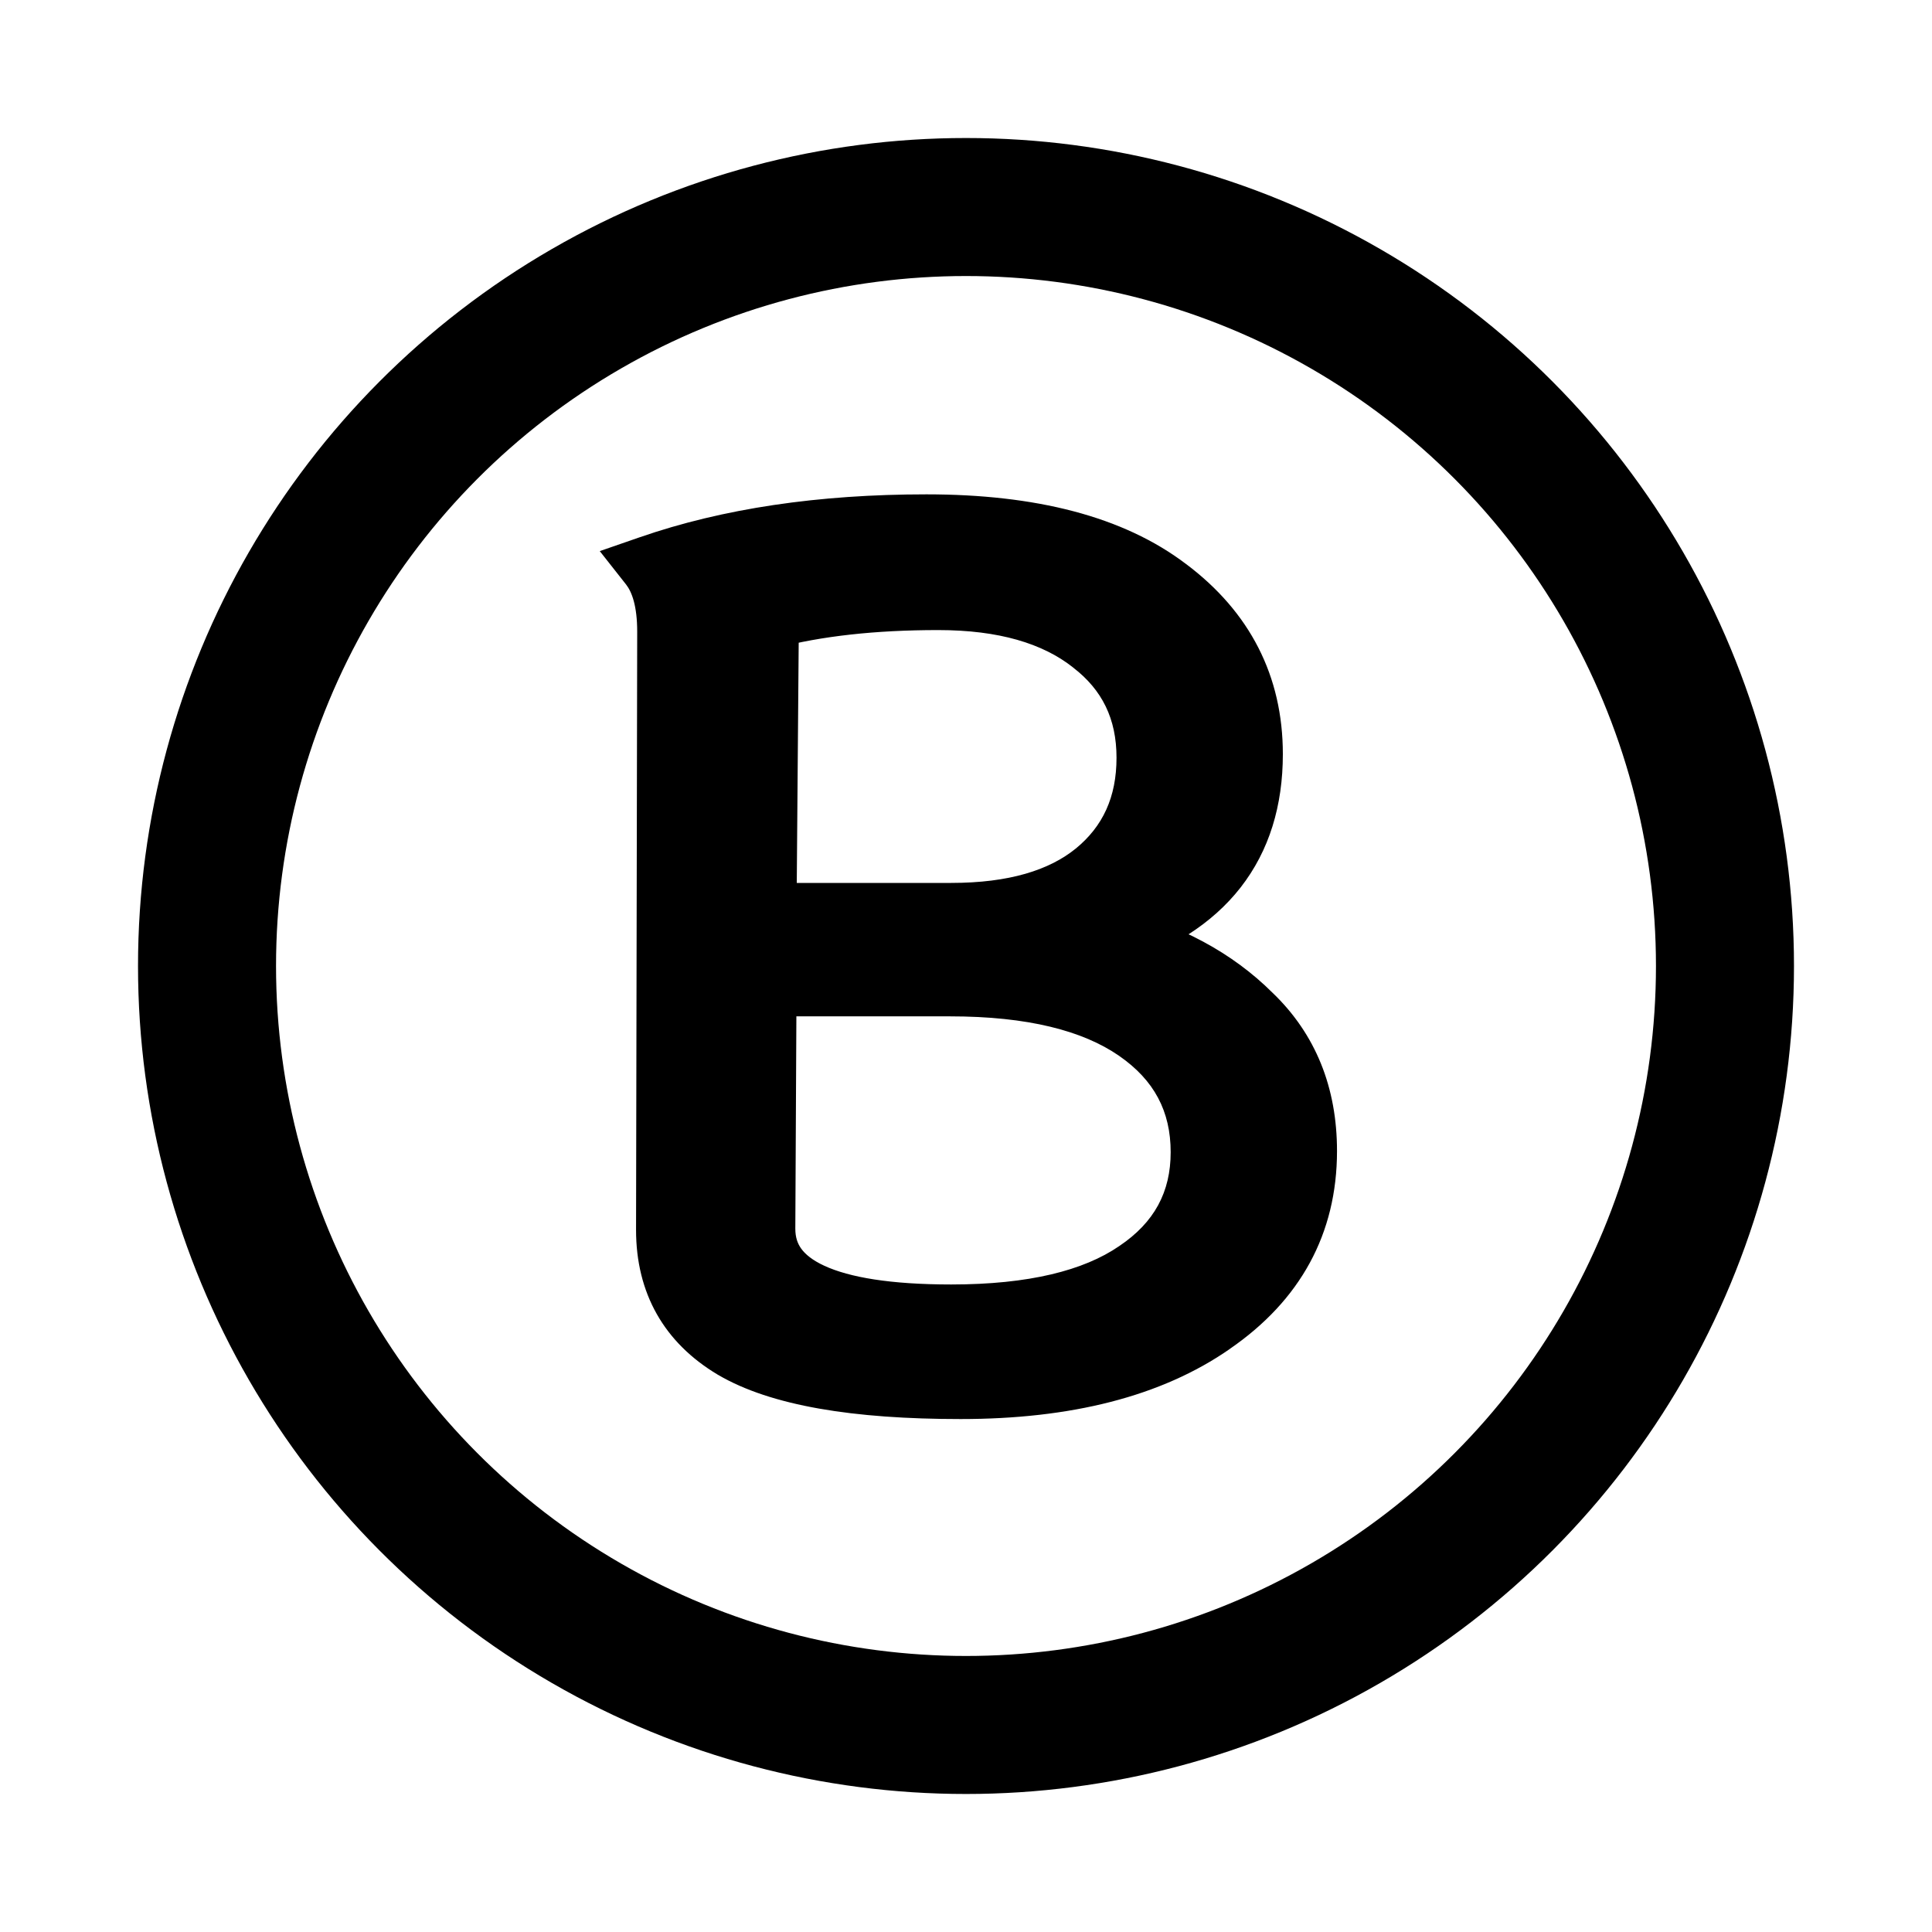
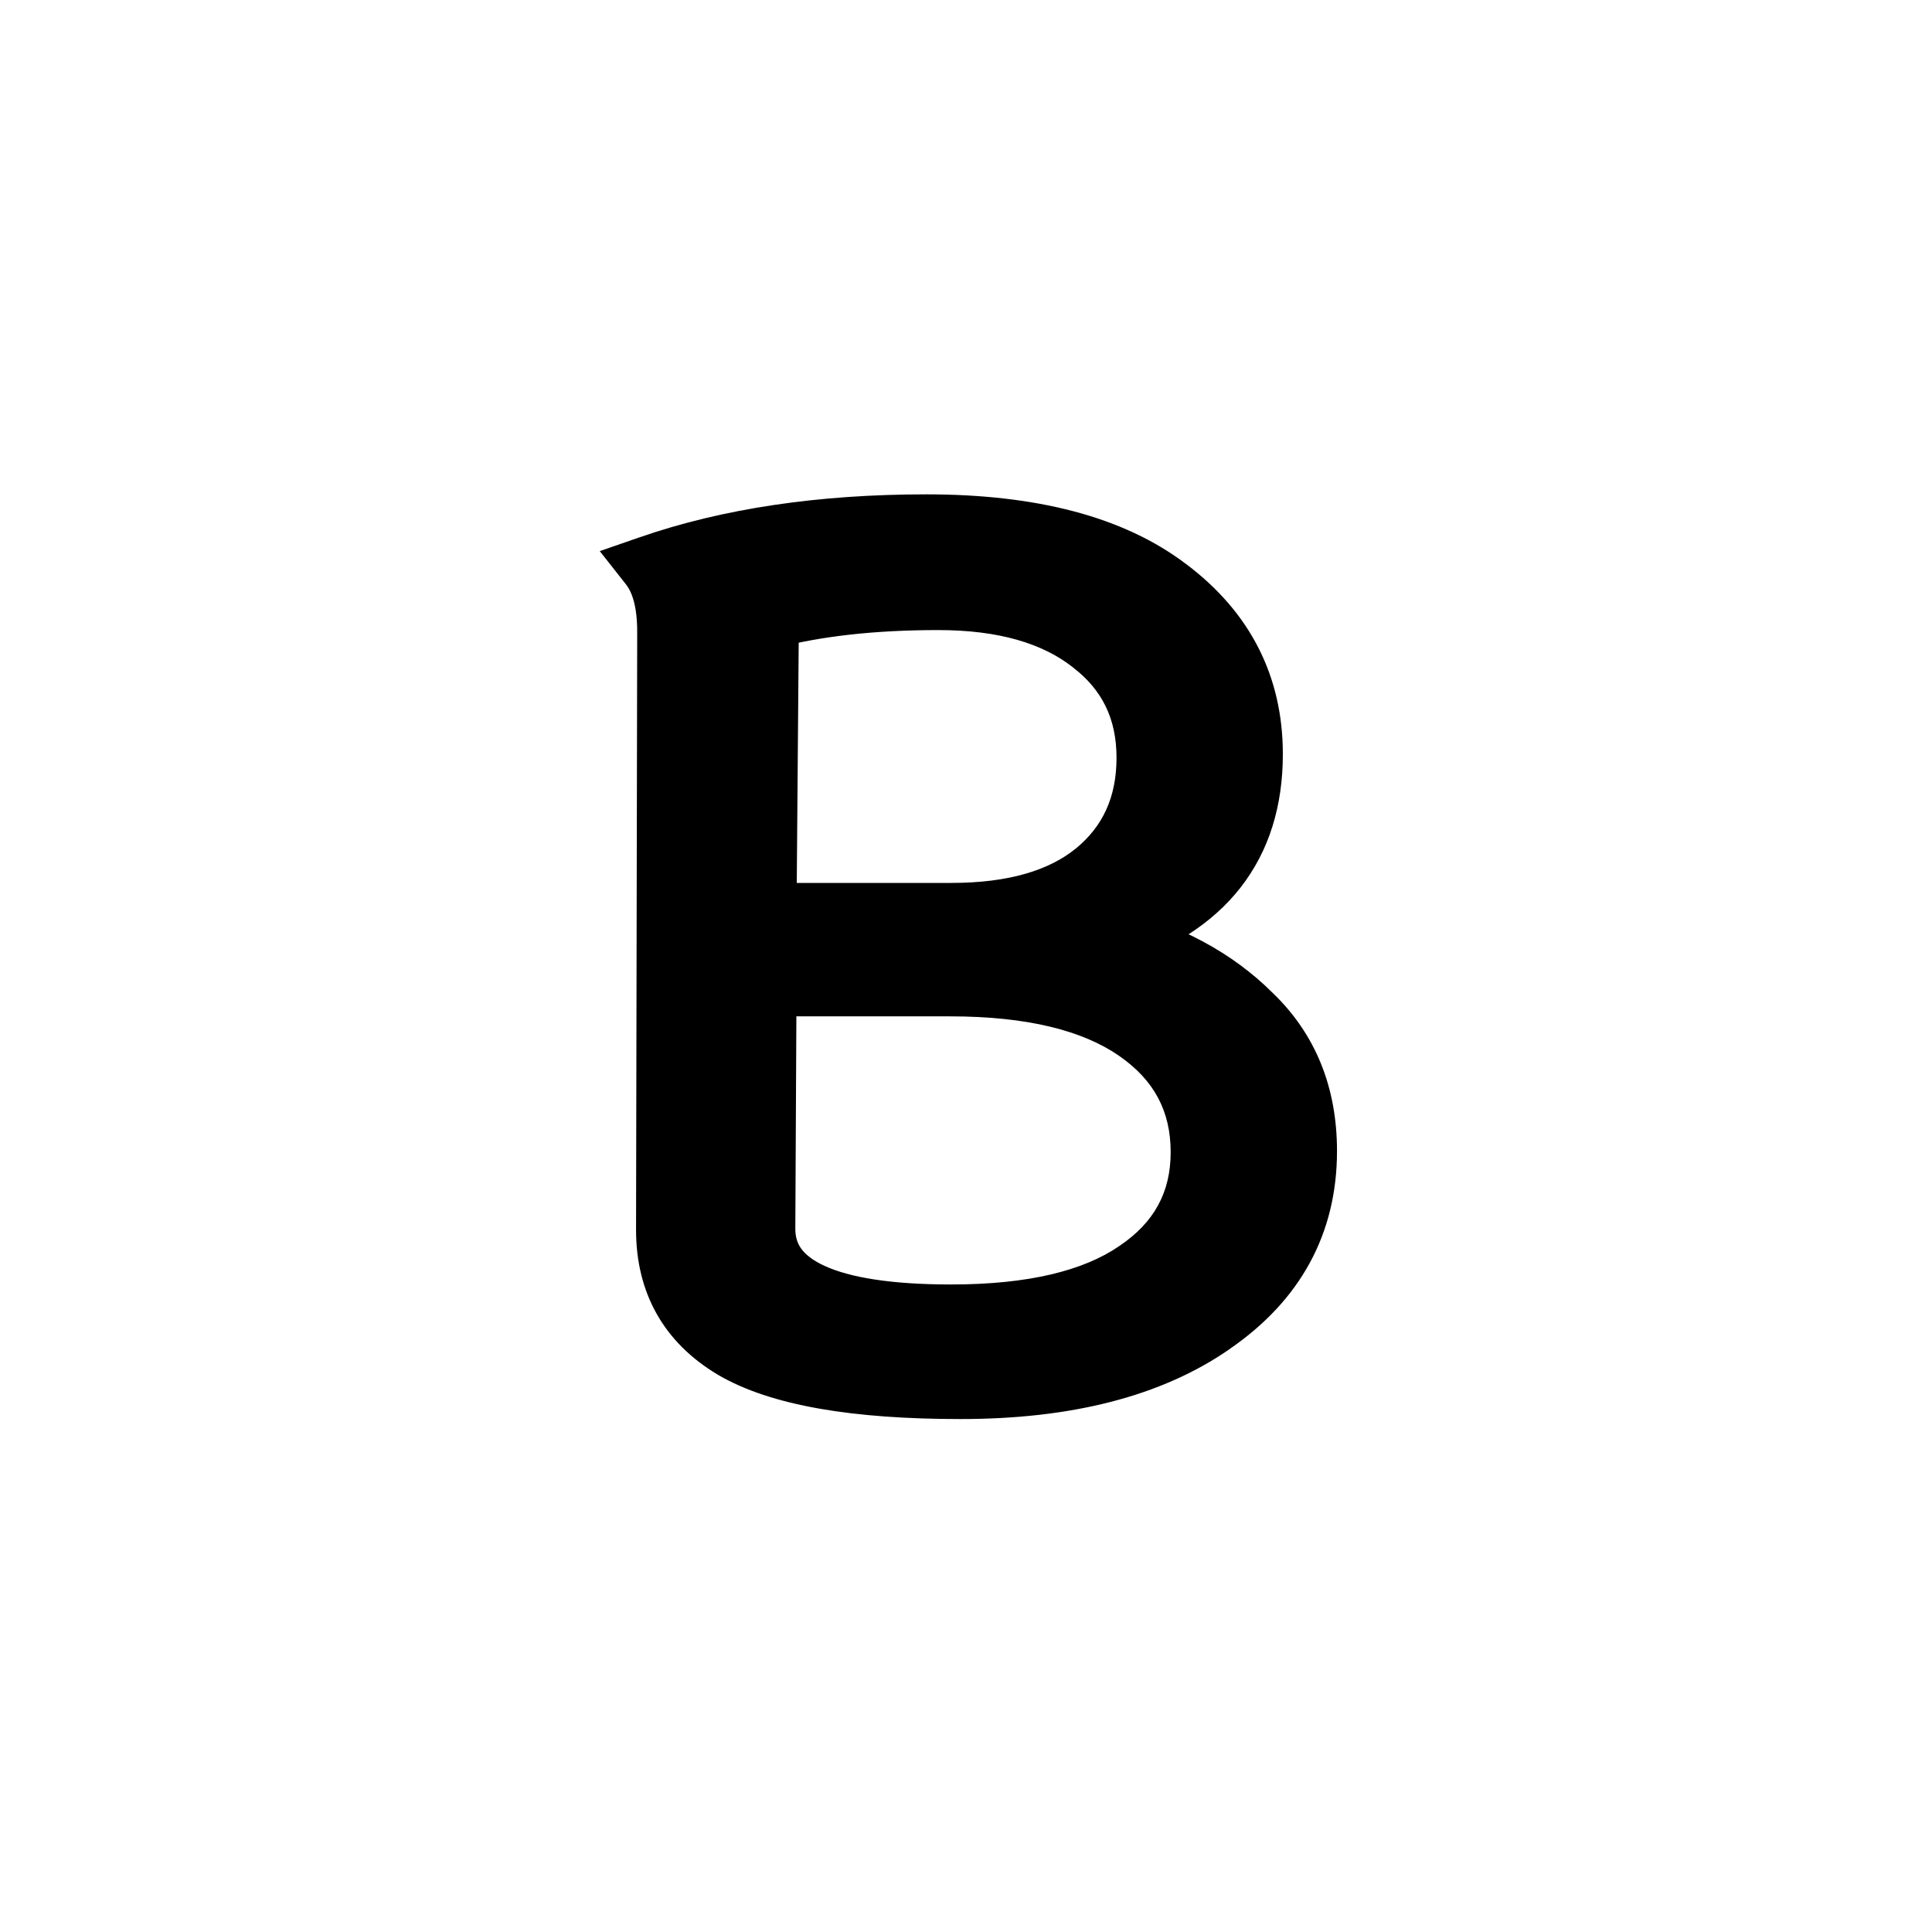
<svg xmlns="http://www.w3.org/2000/svg" width="32" height="32" viewBox="0 0 32 32" fill="none">
-   <circle cx="16" cy="16" r="12.571" stroke="#97DDFB" style="stroke:#97DDFB;stroke:color(display-p3 0.592 0.867 0.984);stroke-opacity:1;" stroke-width="2.286" />
  <path d="M20.748 12.491C20.748 14.012 19.955 15.027 18.369 15.534C19.344 15.781 20.131 16.203 20.729 16.802C21.34 17.387 21.645 18.141 21.645 19.064C21.645 20.26 21.125 21.216 20.085 21.931C19.058 22.646 17.666 23.004 15.911 23.004C14.155 23.004 12.901 22.783 12.147 22.341C11.405 21.899 11.035 21.242 11.035 20.371L11.054 10.463C11.054 9.981 10.957 9.617 10.762 9.37C12.075 8.915 13.603 8.688 15.345 8.688C17.088 8.688 18.421 9.039 19.344 9.741C20.28 10.443 20.748 11.36 20.748 12.491ZM15.755 15.124C16.782 15.124 17.575 14.897 18.134 14.441C18.707 13.973 18.993 13.343 18.993 12.55C18.993 11.756 18.687 11.126 18.076 10.658C17.465 10.177 16.62 9.936 15.54 9.936C14.461 9.936 13.525 10.04 12.732 10.248L12.693 15.124H15.677C15.703 15.124 15.729 15.124 15.755 15.124ZM15.755 21.775C17.094 21.775 18.115 21.535 18.817 21.054C19.532 20.573 19.89 19.916 19.89 19.084C19.89 18.238 19.532 17.569 18.817 17.075C18.102 16.581 17.075 16.334 15.735 16.334H12.693L12.673 20.351C12.673 21.301 13.7 21.775 15.755 21.775Z" fill="#97DDFB" style="fill:#97DDFB;fill:color(display-p3 0.592 0.867 0.984);fill-opacity:1;" />
  <path d="M18.369 15.534L18.216 15.057L16.552 15.589L18.246 16.018L18.369 15.534ZM20.729 16.802L20.375 17.155L20.383 17.163L20.729 16.802ZM20.085 21.931L19.802 21.519L19.799 21.521L20.085 21.931ZM12.147 22.341L11.89 22.77L11.894 22.772L12.147 22.341ZM11.035 20.371L10.535 20.37V20.371H11.035ZM11.054 10.463L11.554 10.463V10.463H11.054ZM10.762 9.37L10.598 8.898L9.934 9.128L10.369 9.68L10.762 9.37ZM19.344 9.741L19.041 10.139L19.044 10.141L19.344 9.741ZM18.134 14.441L18.45 14.829L18.451 14.829L18.134 14.441ZM18.076 10.658L17.767 11.05L17.772 11.055L18.076 10.658ZM12.732 10.248L12.605 9.764L12.235 9.861L12.232 10.244L12.732 10.248ZM12.693 15.124L12.193 15.12L12.189 15.624H12.693V15.124ZM18.817 21.054L18.538 20.639L18.535 20.641L18.817 21.054ZM18.817 17.075L19.101 16.663L19.101 16.663L18.817 17.075ZM12.693 16.334V15.834H12.195L12.193 16.331L12.693 16.334ZM12.673 20.351L12.173 20.349V20.351H12.673ZM20.748 12.491H20.248C20.248 13.161 20.075 13.681 19.759 14.085C19.441 14.492 18.942 14.826 18.216 15.057L18.369 15.534L18.521 16.01C19.382 15.735 20.073 15.307 20.547 14.701C21.024 14.09 21.248 13.342 21.248 12.491H20.748ZM18.369 15.534L18.246 16.018C19.15 16.248 19.852 16.632 20.375 17.155L20.729 16.802L21.082 16.448C20.409 15.775 19.537 15.314 18.491 15.049L18.369 15.534ZM20.729 16.802L20.383 17.163C20.886 17.644 21.145 18.264 21.145 19.064H21.645H22.145C22.145 18.018 21.794 17.129 21.074 16.44L20.729 16.802ZM21.645 19.064H21.145C21.145 20.085 20.715 20.891 19.802 21.519L20.085 21.931L20.368 22.343C21.535 21.541 22.145 20.436 22.145 19.064H21.645ZM20.085 21.931L19.799 21.521C18.884 22.159 17.604 22.504 15.911 22.504V23.004V23.504C17.729 23.504 19.232 23.134 20.371 22.342L20.085 21.931ZM15.911 23.004V22.504C14.171 22.504 13.032 22.28 12.399 21.91L12.147 22.341L11.894 22.772C12.77 23.286 14.14 23.504 15.911 23.504V23.004ZM12.147 22.341L12.403 21.912C11.815 21.561 11.535 21.068 11.535 20.371H11.035H10.535C10.535 21.416 10.996 22.237 11.89 22.77L12.147 22.341ZM11.035 20.371L11.535 20.372L11.554 10.463L11.054 10.463L10.554 10.461L10.535 20.37L11.035 20.371ZM11.054 10.463H11.554C11.554 9.925 11.447 9.432 11.154 9.06L10.762 9.37L10.369 9.68C10.466 9.803 10.554 10.037 10.554 10.463H11.054ZM10.762 9.37L10.925 9.843C12.175 9.41 13.645 9.188 15.345 9.188V8.688V8.188C13.561 8.188 11.975 8.421 10.598 8.898L10.762 9.37ZM15.345 8.688V9.188C17.031 9.188 18.239 9.529 19.041 10.139L19.344 9.741L19.646 9.343C18.602 8.549 17.145 8.188 15.345 8.188V8.688ZM19.344 9.741L19.044 10.141C19.859 10.752 20.248 11.523 20.248 12.491H20.748H21.248C21.248 11.196 20.701 10.134 19.644 9.341L19.344 9.741ZM15.755 15.124V15.624C16.849 15.624 17.771 15.382 18.45 14.829L18.134 14.441L17.819 14.054C17.38 14.411 16.715 14.624 15.755 14.624V15.124ZM18.134 14.441L18.451 14.829C19.149 14.258 19.493 13.48 19.493 12.55H18.993H18.493C18.493 13.205 18.265 13.689 17.818 14.055L18.134 14.441ZM18.993 12.55H19.493C19.493 11.606 19.119 10.827 18.38 10.261L18.076 10.658L17.772 11.055C18.255 11.425 18.493 11.906 18.493 12.55H18.993ZM18.076 10.658L18.385 10.265C17.657 9.692 16.689 9.436 15.54 9.436V9.936V10.436C16.55 10.436 17.272 10.661 17.767 11.05L18.076 10.658ZM15.54 9.936V9.436C14.431 9.436 13.45 9.543 12.605 9.764L12.732 10.248L12.859 10.732C13.6 10.537 14.491 10.436 15.54 10.436V9.936ZM12.732 10.248L12.232 10.244L12.193 15.12L12.693 15.124L13.193 15.128L13.232 10.252L12.732 10.248ZM12.693 15.124V15.624H15.677V15.124V14.624H12.693V15.124ZM15.677 15.124V15.624C15.677 15.624 15.677 15.624 15.677 15.624C15.677 15.624 15.677 15.624 15.677 15.624C15.677 15.624 15.677 15.624 15.677 15.624C15.677 15.624 15.678 15.624 15.678 15.624C15.678 15.624 15.678 15.624 15.678 15.624C15.678 15.624 15.678 15.624 15.678 15.624C15.678 15.624 15.678 15.624 15.678 15.624C15.678 15.624 15.678 15.624 15.678 15.624C15.678 15.624 15.678 15.624 15.678 15.624C15.678 15.624 15.678 15.624 15.678 15.624C15.678 15.624 15.678 15.624 15.679 15.624C15.679 15.624 15.679 15.624 15.679 15.624C15.679 15.624 15.679 15.624 15.679 15.624C15.679 15.624 15.679 15.624 15.679 15.624C15.679 15.624 15.679 15.624 15.679 15.624C15.679 15.624 15.679 15.624 15.679 15.624C15.679 15.624 15.68 15.624 15.68 15.624C15.68 15.624 15.68 15.624 15.68 15.624C15.68 15.624 15.68 15.624 15.68 15.624C15.68 15.624 15.68 15.624 15.68 15.624C15.68 15.624 15.68 15.624 15.68 15.624C15.68 15.624 15.68 15.624 15.68 15.624C15.68 15.624 15.68 15.624 15.68 15.624C15.681 15.624 15.681 15.624 15.681 15.624C15.681 15.624 15.681 15.624 15.681 15.624C15.681 15.624 15.681 15.624 15.681 15.624C15.681 15.624 15.681 15.624 15.681 15.624C15.681 15.624 15.681 15.624 15.681 15.624C15.681 15.624 15.681 15.624 15.681 15.624C15.681 15.624 15.681 15.624 15.681 15.624C15.681 15.624 15.682 15.624 15.682 15.624C15.682 15.624 15.682 15.624 15.682 15.624C15.682 15.624 15.682 15.624 15.682 15.624C15.682 15.624 15.682 15.624 15.682 15.624C15.682 15.624 15.682 15.624 15.682 15.624C15.682 15.624 15.682 15.624 15.682 15.624C15.682 15.624 15.682 15.624 15.683 15.624C15.683 15.624 15.683 15.624 15.683 15.624C15.683 15.624 15.683 15.624 15.683 15.624C15.683 15.624 15.683 15.624 15.683 15.624C15.683 15.624 15.683 15.624 15.683 15.624C15.683 15.624 15.683 15.624 15.683 15.624C15.683 15.624 15.683 15.624 15.684 15.624C15.684 15.624 15.684 15.624 15.684 15.624C15.684 15.624 15.684 15.624 15.684 15.624C15.684 15.624 15.684 15.624 15.684 15.624C15.684 15.624 15.684 15.624 15.684 15.624C15.684 15.624 15.684 15.624 15.684 15.624C15.684 15.624 15.684 15.624 15.684 15.624C15.684 15.624 15.684 15.624 15.684 15.624C15.685 15.624 15.685 15.624 15.685 15.624C15.685 15.624 15.685 15.624 15.685 15.624C15.685 15.624 15.685 15.624 15.685 15.624C15.685 15.624 15.685 15.624 15.685 15.624C15.685 15.624 15.685 15.624 15.685 15.624C15.685 15.624 15.685 15.624 15.685 15.624C15.685 15.624 15.686 15.624 15.686 15.624C15.686 15.624 15.686 15.624 15.686 15.624C15.686 15.624 15.686 15.624 15.686 15.624C15.686 15.624 15.686 15.624 15.686 15.624C15.686 15.624 15.686 15.624 15.686 15.624C15.686 15.624 15.686 15.624 15.686 15.624C15.686 15.624 15.687 15.624 15.687 15.624C15.687 15.624 15.687 15.624 15.687 15.624C15.687 15.624 15.687 15.624 15.687 15.624C15.687 15.624 15.687 15.624 15.687 15.624C15.687 15.624 15.687 15.624 15.687 15.624C15.687 15.624 15.687 15.624 15.687 15.624C15.687 15.624 15.687 15.624 15.687 15.624C15.688 15.624 15.688 15.624 15.688 15.624C15.688 15.624 15.688 15.624 15.688 15.624C15.688 15.624 15.688 15.624 15.688 15.624C15.688 15.624 15.688 15.624 15.688 15.624C15.688 15.624 15.688 15.624 15.688 15.624C15.688 15.624 15.688 15.624 15.688 15.624C15.688 15.624 15.688 15.624 15.688 15.624C15.688 15.624 15.689 15.624 15.689 15.624C15.689 15.624 15.689 15.624 15.689 15.624C15.689 15.624 15.689 15.624 15.689 15.624C15.689 15.624 15.689 15.624 15.689 15.624C15.689 15.624 15.689 15.624 15.689 15.624C15.689 15.624 15.689 15.624 15.689 15.624C15.69 15.624 15.69 15.624 15.69 15.624C15.69 15.624 15.69 15.624 15.69 15.624C15.69 15.624 15.69 15.624 15.69 15.624C15.69 15.624 15.69 15.624 15.69 15.624C15.69 15.624 15.69 15.624 15.69 15.624C15.69 15.624 15.69 15.624 15.69 15.624C15.69 15.624 15.69 15.624 15.691 15.624C15.691 15.624 15.691 15.624 15.691 15.624C15.691 15.624 15.691 15.624 15.691 15.624C15.691 15.624 15.691 15.624 15.691 15.624C15.691 15.624 15.691 15.624 15.691 15.624C15.691 15.624 15.691 15.624 15.691 15.624C15.691 15.624 15.691 15.624 15.691 15.624C15.691 15.624 15.691 15.624 15.691 15.624C15.692 15.624 15.692 15.624 15.692 15.624C15.692 15.624 15.692 15.624 15.692 15.624C15.692 15.624 15.692 15.624 15.692 15.624C15.692 15.624 15.692 15.624 15.692 15.624C15.692 15.624 15.692 15.624 15.692 15.624C15.692 15.624 15.692 15.624 15.693 15.624C15.693 15.624 15.693 15.624 15.693 15.624C15.693 15.624 15.693 15.624 15.693 15.624C15.693 15.624 15.693 15.624 15.693 15.624C15.693 15.624 15.693 15.624 15.693 15.624C15.693 15.624 15.693 15.624 15.693 15.624C15.693 15.624 15.693 15.624 15.693 15.624C15.693 15.624 15.694 15.624 15.694 15.624C15.694 15.624 15.694 15.624 15.694 15.624C15.694 15.624 15.694 15.624 15.694 15.624C15.694 15.624 15.694 15.624 15.694 15.624C15.694 15.624 15.694 15.624 15.694 15.624C15.694 15.624 15.694 15.624 15.694 15.624C15.694 15.624 15.694 15.624 15.694 15.624C15.694 15.624 15.694 15.624 15.695 15.624C15.695 15.624 15.695 15.624 15.695 15.624C15.695 15.624 15.695 15.624 15.695 15.624C15.695 15.624 15.695 15.624 15.695 15.624C15.695 15.624 15.695 15.624 15.695 15.624C15.695 15.624 15.695 15.624 15.695 15.624C15.695 15.624 15.695 15.624 15.695 15.624C15.696 15.624 15.696 15.624 15.696 15.624C15.696 15.624 15.696 15.624 15.696 15.624C15.696 15.624 15.696 15.624 15.696 15.624C15.696 15.624 15.696 15.624 15.696 15.624C15.696 15.624 15.696 15.624 15.696 15.624C15.696 15.624 15.696 15.624 15.696 15.624C15.697 15.624 15.697 15.624 15.697 15.624C15.697 15.624 15.697 15.624 15.697 15.624C15.697 15.624 15.697 15.624 15.697 15.624C15.697 15.624 15.697 15.624 15.697 15.624C15.697 15.624 15.697 15.624 15.697 15.624C15.697 15.624 15.697 15.624 15.697 15.624C15.697 15.624 15.697 15.624 15.697 15.624C15.697 15.624 15.698 15.624 15.698 15.624C15.698 15.624 15.698 15.624 15.698 15.624C15.698 15.624 15.698 15.624 15.698 15.624C15.698 15.624 15.698 15.624 15.698 15.624C15.698 15.624 15.698 15.624 15.698 15.624C15.698 15.624 15.698 15.624 15.698 15.624C15.698 15.624 15.698 15.624 15.699 15.624C15.699 15.624 15.699 15.624 15.699 15.624C15.699 15.624 15.699 15.624 15.699 15.624C15.699 15.624 15.699 15.624 15.699 15.624C15.699 15.624 15.699 15.624 15.699 15.624C15.699 15.624 15.699 15.624 15.699 15.624C15.699 15.624 15.699 15.624 15.7 15.624C15.7 15.624 15.7 15.624 15.7 15.624C15.7 15.624 15.7 15.624 15.7 15.624C15.7 15.624 15.7 15.624 15.7 15.624C15.7 15.624 15.7 15.624 15.7 15.624C15.7 15.624 15.7 15.624 15.7 15.624C15.7 15.624 15.7 15.624 15.7 15.624C15.7 15.624 15.7 15.624 15.7 15.624C15.701 15.624 15.701 15.624 15.701 15.624C15.701 15.624 15.701 15.624 15.701 15.624C15.701 15.624 15.701 15.624 15.701 15.624C15.701 15.624 15.701 15.624 15.701 15.624C15.701 15.624 15.701 15.624 15.701 15.624C15.701 15.624 15.701 15.624 15.701 15.624C15.701 15.624 15.702 15.624 15.702 15.624C15.702 15.624 15.702 15.624 15.702 15.624C15.702 15.624 15.702 15.624 15.702 15.624C15.702 15.624 15.702 15.624 15.702 15.624C15.702 15.624 15.702 15.624 15.702 15.624C15.702 15.624 15.702 15.624 15.702 15.624C15.702 15.624 15.703 15.624 15.703 15.624C15.703 15.624 15.703 15.624 15.703 15.624C15.703 15.624 15.703 15.624 15.703 15.624C15.703 15.624 15.703 15.624 15.703 15.624C15.703 15.624 15.703 15.624 15.703 15.624C15.703 15.624 15.703 15.624 15.703 15.624C15.703 15.624 15.703 15.624 15.703 15.624C15.704 15.624 15.704 15.624 15.704 15.624C15.704 15.624 15.704 15.624 15.704 15.624C15.704 15.624 15.704 15.624 15.704 15.624C15.704 15.624 15.704 15.624 15.704 15.624C15.704 15.624 15.704 15.624 15.704 15.624C15.704 15.624 15.704 15.624 15.704 15.624C15.704 15.624 15.704 15.624 15.704 15.624C15.704 15.624 15.705 15.624 15.705 15.624C15.705 15.624 15.705 15.624 15.705 15.624C15.705 15.624 15.705 15.624 15.705 15.624C15.705 15.624 15.705 15.624 15.705 15.624C15.705 15.624 15.705 15.624 15.705 15.624C15.705 15.624 15.705 15.624 15.705 15.624C15.706 15.624 15.706 15.624 15.706 15.624C15.706 15.624 15.706 15.624 15.706 15.624C15.706 15.624 15.706 15.624 15.706 15.624C15.706 15.624 15.706 15.624 15.706 15.624C15.706 15.624 15.706 15.624 15.706 15.624C15.706 15.624 15.706 15.624 15.706 15.624C15.706 15.624 15.706 15.624 15.707 15.624C15.707 15.624 15.707 15.624 15.707 15.624C15.707 15.624 15.707 15.624 15.707 15.624C15.707 15.624 15.707 15.624 15.707 15.624C15.707 15.624 15.707 15.624 15.707 15.624C15.707 15.624 15.707 15.624 15.707 15.624C15.707 15.624 15.707 15.624 15.707 15.624C15.707 15.624 15.707 15.624 15.707 15.624C15.708 15.624 15.708 15.624 15.708 15.624C15.708 15.624 15.708 15.624 15.708 15.624C15.708 15.624 15.708 15.624 15.708 15.624C15.708 15.624 15.708 15.624 15.708 15.624C15.708 15.624 15.708 15.624 15.708 15.624C15.708 15.624 15.708 15.624 15.709 15.624C15.709 15.624 15.709 15.624 15.709 15.624C15.709 15.624 15.709 15.624 15.709 15.624C15.709 15.624 15.709 15.624 15.709 15.624C15.709 15.624 15.709 15.624 15.709 15.624C15.709 15.624 15.709 15.624 15.709 15.624C15.709 15.624 15.709 15.624 15.709 15.624C15.709 15.624 15.71 15.624 15.71 15.624C15.71 15.624 15.71 15.624 15.71 15.624C15.71 15.624 15.71 15.624 15.71 15.624C15.71 15.624 15.71 15.624 15.71 15.624C15.71 15.624 15.71 15.624 15.71 15.624C15.71 15.624 15.71 15.624 15.71 15.624C15.71 15.624 15.71 15.624 15.71 15.624C15.71 15.624 15.71 15.624 15.711 15.624C15.711 15.624 15.711 15.624 15.711 15.624C15.711 15.624 15.711 15.624 15.711 15.624C15.711 15.624 15.711 15.624 15.711 15.624C15.711 15.624 15.711 15.624 15.711 15.624C15.711 15.624 15.711 15.624 15.711 15.624C15.711 15.624 15.711 15.624 15.711 15.624C15.712 15.624 15.712 15.624 15.712 15.624C15.712 15.624 15.712 15.624 15.712 15.624C15.712 15.624 15.712 15.624 15.712 15.624C15.712 15.624 15.712 15.624 15.712 15.624C15.712 15.624 15.712 15.624 15.712 15.624C15.712 15.624 15.712 15.624 15.712 15.624C15.713 15.624 15.713 15.624 15.713 15.624C15.713 15.624 15.713 15.624 15.713 15.624C15.713 15.624 15.713 15.624 15.713 15.624C15.713 15.624 15.713 15.624 15.713 15.624C15.713 15.624 15.713 15.624 15.713 15.624C15.713 15.624 15.713 15.624 15.713 15.624C15.713 15.624 15.713 15.624 15.713 15.624C15.713 15.624 15.714 15.624 15.714 15.624C15.714 15.624 15.714 15.624 15.714 15.624C15.714 15.624 15.714 15.624 15.714 15.624C15.714 15.624 15.714 15.624 15.714 15.624C15.714 15.624 15.714 15.624 15.714 15.624C15.714 15.624 15.714 15.624 15.714 15.624C15.714 15.624 15.714 15.624 15.715 15.624C15.715 15.624 15.715 15.624 15.715 15.624C15.715 15.624 15.715 15.624 15.715 15.624C15.715 15.624 15.715 15.624 15.715 15.624C15.715 15.624 15.715 15.624 15.715 15.624C15.715 15.624 15.715 15.624 15.715 15.624C15.715 15.624 15.715 15.624 15.716 15.624C15.716 15.624 15.716 15.624 15.716 15.624C15.716 15.624 15.716 15.624 15.716 15.624C15.716 15.624 15.716 15.624 15.716 15.624C15.716 15.624 15.716 15.624 15.716 15.624C15.716 15.624 15.716 15.624 15.716 15.624C15.716 15.624 15.716 15.624 15.716 15.624C15.716 15.624 15.716 15.624 15.716 15.624C15.717 15.624 15.717 15.624 15.717 15.624C15.717 15.624 15.717 15.624 15.717 15.624C15.717 15.624 15.717 15.624 15.717 15.624C15.717 15.624 15.717 15.624 15.717 15.624C15.717 15.624 15.717 15.624 15.717 15.624C15.717 15.624 15.717 15.624 15.717 15.624C15.717 15.624 15.718 15.624 15.718 15.624C15.718 15.624 15.718 15.624 15.718 15.624C15.718 15.624 15.718 15.624 15.718 15.624C15.718 15.624 15.718 15.624 15.718 15.624C15.718 15.624 15.718 15.624 15.718 15.624C15.718 15.624 15.718 15.624 15.718 15.624C15.718 15.624 15.719 15.624 15.719 15.624C15.719 15.624 15.719 15.624 15.719 15.624C15.719 15.624 15.719 15.624 15.719 15.624C15.719 15.624 15.719 15.624 15.719 15.624C15.719 15.624 15.719 15.624 15.719 15.624C15.719 15.624 15.719 15.624 15.719 15.624C15.719 15.624 15.719 15.624 15.719 15.624C15.72 15.624 15.72 15.624 15.72 15.624C15.72 15.624 15.72 15.624 15.72 15.624C15.72 15.624 15.72 15.624 15.72 15.624C15.72 15.624 15.72 15.624 15.72 15.624C15.72 15.624 15.72 15.624 15.72 15.624C15.72 15.624 15.72 15.624 15.72 15.624C15.72 15.624 15.72 15.624 15.72 15.624C15.72 15.624 15.721 15.624 15.721 15.624C15.721 15.624 15.721 15.624 15.721 15.624C15.721 15.624 15.721 15.624 15.721 15.624C15.721 15.624 15.721 15.624 15.721 15.624C15.721 15.624 15.721 15.624 15.721 15.624C15.721 15.624 15.721 15.624 15.721 15.624C15.722 15.624 15.722 15.624 15.722 15.624C15.722 15.624 15.722 15.624 15.722 15.624C15.722 15.624 15.722 15.624 15.722 15.624C15.722 15.624 15.722 15.624 15.722 15.624C15.722 15.624 15.722 15.624 15.722 15.624C15.722 15.624 15.722 15.624 15.722 15.624C15.722 15.624 15.722 15.624 15.723 15.624C15.723 15.624 15.723 15.624 15.723 15.624C15.723 15.624 15.723 15.624 15.723 15.624C15.723 15.624 15.723 15.624 15.723 15.624C15.723 15.624 15.723 15.624 15.723 15.624C15.723 15.624 15.723 15.624 15.723 15.624C15.723 15.624 15.723 15.624 15.723 15.624C15.723 15.624 15.723 15.624 15.723 15.624C15.724 15.624 15.724 15.624 15.724 15.624C15.724 15.624 15.724 15.624 15.724 15.624C15.724 15.624 15.724 15.624 15.724 15.624C15.724 15.624 15.724 15.624 15.724 15.624C15.724 15.624 15.724 15.624 15.724 15.624C15.724 15.624 15.724 15.624 15.725 15.624C15.725 15.624 15.725 15.624 15.725 15.624C15.725 15.624 15.725 15.624 15.725 15.624C15.725 15.624 15.725 15.624 15.725 15.624C15.725 15.624 15.725 15.624 15.725 15.624C15.725 15.624 15.725 15.624 15.725 15.624C15.725 15.624 15.725 15.624 15.725 15.624C15.725 15.624 15.726 15.624 15.726 15.624C15.726 15.624 15.726 15.624 15.726 15.624C15.726 15.624 15.726 15.624 15.726 15.624C15.726 15.624 15.726 15.624 15.726 15.624C15.726 15.624 15.726 15.624 15.726 15.624C15.726 15.624 15.726 15.624 15.726 15.624C15.726 15.624 15.726 15.624 15.726 15.624C15.726 15.624 15.726 15.624 15.727 15.624C15.727 15.624 15.727 15.624 15.727 15.624C15.727 15.624 15.727 15.624 15.727 15.624C15.727 15.624 15.727 15.624 15.727 15.624C15.727 15.624 15.727 15.624 15.727 15.624C15.727 15.624 15.727 15.624 15.727 15.624C15.727 15.624 15.727 15.624 15.727 15.624C15.728 15.624 15.728 15.624 15.728 15.624C15.728 15.624 15.728 15.624 15.728 15.624C15.728 15.624 15.728 15.624 15.728 15.624C15.728 15.624 15.728 15.624 15.728 15.624C15.728 15.624 15.728 15.624 15.728 15.624C15.728 15.624 15.728 15.624 15.728 15.624C15.729 15.624 15.729 15.624 15.729 15.624C15.729 15.624 15.729 15.624 15.729 15.624C15.729 15.624 15.729 15.624 15.729 15.624C15.729 15.624 15.729 15.624 15.729 15.624C15.729 15.624 15.729 15.624 15.729 15.624C15.729 15.624 15.729 15.624 15.729 15.624C15.729 15.624 15.729 15.624 15.729 15.624C15.729 15.624 15.73 15.624 15.73 15.624C15.73 15.624 15.73 15.624 15.73 15.624C15.73 15.624 15.73 15.624 15.73 15.624C15.73 15.624 15.73 15.624 15.73 15.624C15.73 15.624 15.73 15.624 15.73 15.624C15.73 15.624 15.73 15.624 15.73 15.624C15.73 15.624 15.73 15.624 15.731 15.624C15.731 15.624 15.731 15.624 15.731 15.624C15.731 15.624 15.731 15.624 15.731 15.624C15.731 15.624 15.731 15.624 15.731 15.624C15.731 15.624 15.731 15.624 15.731 15.624C15.731 15.624 15.731 15.624 15.731 15.624C15.731 15.624 15.731 15.624 15.732 15.624C15.732 15.624 15.732 15.624 15.732 15.624C15.732 15.624 15.732 15.624 15.732 15.624C15.732 15.624 15.732 15.624 15.732 15.624C15.732 15.624 15.732 15.624 15.732 15.624C15.732 15.624 15.732 15.624 15.732 15.624C15.732 15.624 15.732 15.624 15.732 15.624C15.732 15.624 15.732 15.624 15.732 15.624C15.733 15.624 15.733 15.624 15.733 15.624C15.733 15.624 15.733 15.624 15.733 15.624C15.733 15.624 15.733 15.624 15.733 15.624C15.733 15.624 15.733 15.624 15.733 15.624C15.733 15.624 15.733 15.624 15.733 15.624C15.733 15.624 15.733 15.624 15.733 15.624C15.733 15.624 15.734 15.624 15.734 15.624C15.734 15.624 15.734 15.624 15.734 15.624C15.734 15.624 15.734 15.624 15.734 15.624C15.734 15.624 15.734 15.624 15.734 15.624C15.734 15.624 15.734 15.624 15.734 15.624C15.734 15.624 15.734 15.624 15.734 15.624C15.734 15.624 15.735 15.624 15.735 15.624C15.735 15.624 15.735 15.624 15.735 15.624C15.735 15.624 15.735 15.624 15.735 15.624C15.735 15.624 15.735 15.624 15.735 15.624C15.735 15.624 15.735 15.624 15.735 15.624C15.735 15.624 15.735 15.624 15.735 15.624C15.735 15.624 15.735 15.624 15.735 15.624C15.736 15.624 15.736 15.624 15.736 15.624C15.736 15.624 15.736 15.624 15.736 15.624C15.736 15.624 15.736 15.624 15.736 15.624C15.736 15.624 15.736 15.624 15.736 15.624C15.736 15.624 15.736 15.624 15.736 15.624C15.736 15.624 15.736 15.624 15.736 15.624C15.736 15.624 15.736 15.624 15.736 15.624C15.736 15.624 15.737 15.624 15.737 15.624C15.737 15.624 15.737 15.624 15.737 15.624C15.737 15.624 15.737 15.624 15.737 15.624C15.737 15.624 15.737 15.624 15.737 15.624C15.737 15.624 15.737 15.624 15.737 15.624C15.737 15.624 15.737 15.624 15.737 15.624C15.738 15.624 15.738 15.624 15.738 15.624C15.738 15.624 15.738 15.624 15.738 15.624C15.738 15.624 15.738 15.624 15.738 15.624C15.738 15.624 15.738 15.624 15.738 15.624C15.738 15.624 15.738 15.624 15.738 15.624C15.738 15.624 15.738 15.624 15.738 15.624C15.738 15.624 15.738 15.624 15.739 15.624C15.739 15.624 15.739 15.624 15.739 15.624C15.739 15.624 15.739 15.624 15.739 15.624C15.739 15.624 15.739 15.624 15.739 15.624C15.739 15.624 15.739 15.624 15.739 15.624C15.739 15.624 15.739 15.624 15.739 15.624C15.739 15.624 15.739 15.624 15.739 15.624C15.739 15.624 15.739 15.624 15.739 15.624C15.74 15.624 15.74 15.624 15.74 15.624C15.74 15.624 15.74 15.624 15.74 15.624C15.74 15.624 15.74 15.624 15.74 15.624C15.74 15.624 15.74 15.624 15.74 15.624C15.74 15.624 15.74 15.624 15.74 15.624C15.74 15.624 15.74 15.624 15.741 15.624C15.741 15.624 15.741 15.624 15.741 15.624C15.741 15.624 15.741 15.624 15.741 15.624C15.741 15.624 15.741 15.624 15.741 15.624C15.741 15.624 15.741 15.624 15.741 15.624C15.741 15.624 15.741 15.624 15.741 15.624C15.741 15.624 15.741 15.624 15.741 15.624C15.741 15.624 15.742 15.624 15.742 15.624C15.742 15.624 15.742 15.624 15.742 15.624C15.742 15.624 15.742 15.624 15.742 15.624C15.742 15.624 15.742 15.624 15.742 15.624C15.742 15.624 15.742 15.624 15.742 15.624C15.742 15.624 15.742 15.624 15.742 15.624C15.742 15.624 15.742 15.624 15.742 15.624C15.742 15.624 15.742 15.624 15.743 15.624C15.743 15.624 15.743 15.624 15.743 15.624C15.743 15.624 15.743 15.624 15.743 15.624C15.743 15.624 15.743 15.624 15.743 15.624C15.743 15.624 15.743 15.624 15.743 15.624C15.743 15.624 15.743 15.624 15.743 15.624C15.743 15.624 15.743 15.624 15.743 15.624C15.744 15.624 15.744 15.624 15.744 15.624C15.744 15.624 15.744 15.624 15.744 15.624C15.744 15.624 15.744 15.624 15.744 15.624C15.744 15.624 15.744 15.624 15.744 15.624C15.744 15.624 15.744 15.624 15.744 15.624C15.744 15.624 15.744 15.624 15.744 15.624C15.745 15.624 15.745 15.624 15.745 15.624C15.745 15.624 15.745 15.624 15.745 15.624C15.745 15.624 15.745 15.624 15.745 15.624C15.745 15.624 15.745 15.624 15.745 15.624C15.745 15.624 15.745 15.624 15.745 15.624C15.745 15.624 15.745 15.624 15.745 15.624C15.745 15.624 15.745 15.624 15.745 15.624C15.745 15.624 15.746 15.624 15.746 15.624C15.746 15.624 15.746 15.624 15.746 15.624C15.746 15.624 15.746 15.624 15.746 15.624C15.746 15.624 15.746 15.624 15.746 15.624C15.746 15.624 15.746 15.624 15.746 15.624C15.746 15.624 15.746 15.624 15.746 15.624C15.746 15.624 15.746 15.624 15.747 15.624C15.747 15.624 15.747 15.624 15.747 15.624C15.747 15.624 15.747 15.624 15.747 15.624C15.747 15.624 15.747 15.624 15.747 15.624C15.747 15.624 15.747 15.624 15.747 15.624C15.747 15.624 15.747 15.624 15.747 15.624C15.747 15.624 15.747 15.624 15.748 15.624C15.748 15.624 15.748 15.624 15.748 15.624C15.748 15.624 15.748 15.624 15.748 15.624C15.748 15.624 15.748 15.624 15.748 15.624C15.748 15.624 15.748 15.624 15.748 15.624C15.748 15.624 15.748 15.624 15.748 15.624C15.748 15.624 15.748 15.624 15.748 15.624C15.748 15.624 15.748 15.624 15.748 15.624C15.749 15.624 15.749 15.624 15.749 15.624C15.749 15.624 15.749 15.624 15.749 15.624C15.749 15.624 15.749 15.624 15.749 15.624C15.749 15.624 15.749 15.624 15.749 15.624C15.749 15.624 15.749 15.624 15.749 15.624C15.749 15.624 15.749 15.624 15.749 15.624C15.749 15.624 15.75 15.624 15.75 15.624C15.75 15.624 15.75 15.624 15.75 15.624C15.75 15.624 15.75 15.624 15.75 15.624C15.75 15.624 15.75 15.624 15.75 15.624C15.75 15.624 15.75 15.624 15.75 15.624C15.75 15.624 15.75 15.624 15.75 15.624C15.75 15.624 15.751 15.624 15.751 15.624C15.751 15.624 15.751 15.624 15.751 15.624C15.751 15.624 15.751 15.624 15.751 15.624C15.751 15.624 15.751 15.624 15.751 15.624C15.751 15.624 15.751 15.624 15.751 15.624C15.751 15.624 15.751 15.624 15.751 15.624C15.751 15.624 15.751 15.624 15.751 15.624C15.752 15.624 15.752 15.624 15.752 15.624C15.752 15.624 15.752 15.624 15.752 15.624C15.752 15.624 15.752 15.624 15.752 15.624C15.752 15.624 15.752 15.624 15.752 15.624C15.752 15.624 15.752 15.624 15.752 15.624C15.752 15.624 15.752 15.624 15.752 15.624C15.752 15.624 15.752 15.624 15.752 15.624C15.752 15.624 15.753 15.624 15.753 15.624C15.753 15.624 15.753 15.624 15.753 15.624C15.753 15.624 15.753 15.624 15.753 15.624C15.753 15.624 15.753 15.624 15.753 15.624C15.753 15.624 15.753 15.624 15.753 15.624C15.753 15.624 15.753 15.624 15.753 15.624C15.754 15.624 15.754 15.624 15.754 15.624C15.754 15.624 15.754 15.624 15.754 15.624C15.754 15.624 15.754 15.624 15.754 15.624C15.754 15.624 15.754 15.624 15.754 15.624C15.754 15.624 15.754 15.624 15.754 15.624C15.754 15.624 15.754 15.624 15.754 15.624C15.754 15.624 15.754 15.624 15.755 15.624C15.755 15.624 15.755 15.624 15.755 15.624C15.755 15.624 15.755 15.624 15.755 15.624C15.755 15.624 15.755 15.624 15.755 15.624V15.124V14.624C15.755 14.624 15.755 14.624 15.755 14.624C15.755 14.624 15.755 14.624 15.755 14.624C15.755 14.624 15.755 14.624 15.755 14.624C15.754 14.624 15.754 14.624 15.754 14.624C15.754 14.624 15.754 14.624 15.754 14.624C15.754 14.624 15.754 14.624 15.754 14.624C15.754 14.624 15.754 14.624 15.754 14.624C15.754 14.624 15.754 14.624 15.754 14.624C15.754 14.624 15.754 14.624 15.754 14.624C15.754 14.624 15.754 14.624 15.753 14.624C15.753 14.624 15.753 14.624 15.753 14.624C15.753 14.624 15.753 14.624 15.753 14.624C15.753 14.624 15.753 14.624 15.753 14.624C15.753 14.624 15.753 14.624 15.753 14.624C15.753 14.624 15.753 14.624 15.753 14.624C15.753 14.624 15.752 14.624 15.752 14.624C15.752 14.624 15.752 14.624 15.752 14.624C15.752 14.624 15.752 14.624 15.752 14.624C15.752 14.624 15.752 14.624 15.752 14.624C15.752 14.624 15.752 14.624 15.752 14.624C15.752 14.624 15.752 14.624 15.752 14.624C15.752 14.624 15.752 14.624 15.752 14.624C15.752 14.624 15.752 14.624 15.751 14.624C15.751 14.624 15.751 14.624 15.751 14.624C15.751 14.624 15.751 14.624 15.751 14.624C15.751 14.624 15.751 14.624 15.751 14.624C15.751 14.624 15.751 14.624 15.751 14.624C15.751 14.624 15.751 14.624 15.751 14.624C15.751 14.624 15.751 14.624 15.751 14.624C15.751 14.624 15.75 14.624 15.75 14.624C15.75 14.624 15.75 14.624 15.75 14.624C15.75 14.624 15.75 14.624 15.75 14.624C15.75 14.624 15.75 14.624 15.75 14.624C15.75 14.624 15.75 14.624 15.75 14.624C15.75 14.624 15.75 14.624 15.75 14.624C15.75 14.624 15.749 14.624 15.749 14.624C15.749 14.624 15.749 14.624 15.749 14.624C15.749 14.624 15.749 14.624 15.749 14.624C15.749 14.624 15.749 14.624 15.749 14.624C15.749 14.624 15.749 14.624 15.749 14.624C15.749 14.624 15.749 14.624 15.749 14.624C15.749 14.624 15.749 14.624 15.748 14.624C15.748 14.624 15.748 14.624 15.748 14.624C15.748 14.624 15.748 14.624 15.748 14.624C15.748 14.624 15.748 14.624 15.748 14.624C15.748 14.624 15.748 14.624 15.748 14.624C15.748 14.624 15.748 14.624 15.748 14.624C15.748 14.624 15.748 14.624 15.748 14.624C15.748 14.624 15.748 14.624 15.748 14.624C15.747 14.624 15.747 14.624 15.747 14.624C15.747 14.624 15.747 14.624 15.747 14.624C15.747 14.624 15.747 14.624 15.747 14.624C15.747 14.624 15.747 14.624 15.747 14.624C15.747 14.624 15.747 14.624 15.747 14.624C15.747 14.624 15.747 14.624 15.747 14.624C15.746 14.624 15.746 14.624 15.746 14.624C15.746 14.624 15.746 14.624 15.746 14.624C15.746 14.624 15.746 14.624 15.746 14.624C15.746 14.624 15.746 14.624 15.746 14.624C15.746 14.624 15.746 14.624 15.746 14.624C15.746 14.624 15.746 14.624 15.746 14.624C15.746 14.624 15.745 14.624 15.745 14.624C15.745 14.624 15.745 14.624 15.745 14.624C15.745 14.624 15.745 14.624 15.745 14.624C15.745 14.624 15.745 14.624 15.745 14.624C15.745 14.624 15.745 14.624 15.745 14.624C15.745 14.624 15.745 14.624 15.745 14.624C15.745 14.624 15.745 14.624 15.745 14.624C15.745 14.624 15.745 14.624 15.744 14.624C15.744 14.624 15.744 14.624 15.744 14.624C15.744 14.624 15.744 14.624 15.744 14.624C15.744 14.624 15.744 14.624 15.744 14.624C15.744 14.624 15.744 14.624 15.744 14.624C15.744 14.624 15.744 14.624 15.744 14.624C15.744 14.624 15.744 14.624 15.743 14.624C15.743 14.624 15.743 14.624 15.743 14.624C15.743 14.624 15.743 14.624 15.743 14.624C15.743 14.624 15.743 14.624 15.743 14.624C15.743 14.624 15.743 14.624 15.743 14.624C15.743 14.624 15.743 14.624 15.743 14.624C15.743 14.624 15.743 14.624 15.743 14.624C15.742 14.624 15.742 14.624 15.742 14.624C15.742 14.624 15.742 14.624 15.742 14.624C15.742 14.624 15.742 14.624 15.742 14.624C15.742 14.624 15.742 14.624 15.742 14.624C15.742 14.624 15.742 14.624 15.742 14.624C15.742 14.624 15.742 14.624 15.742 14.624C15.742 14.624 15.742 14.624 15.742 14.624C15.742 14.624 15.741 14.624 15.741 14.624C15.741 14.624 15.741 14.624 15.741 14.624C15.741 14.624 15.741 14.624 15.741 14.624C15.741 14.624 15.741 14.624 15.741 14.624C15.741 14.624 15.741 14.624 15.741 14.624C15.741 14.624 15.741 14.624 15.741 14.624C15.741 14.624 15.741 14.624 15.741 14.624C15.74 14.624 15.74 14.624 15.74 14.624C15.74 14.624 15.74 14.624 15.74 14.624C15.74 14.624 15.74 14.624 15.74 14.624C15.74 14.624 15.74 14.624 15.74 14.624C15.74 14.624 15.74 14.624 15.74 14.624C15.74 14.624 15.74 14.624 15.739 14.624C15.739 14.624 15.739 14.624 15.739 14.624C15.739 14.624 15.739 14.624 15.739 14.624C15.739 14.624 15.739 14.624 15.739 14.624C15.739 14.624 15.739 14.624 15.739 14.624C15.739 14.624 15.739 14.624 15.739 14.624C15.739 14.624 15.739 14.624 15.739 14.624C15.739 14.624 15.739 14.624 15.739 14.624C15.738 14.624 15.738 14.624 15.738 14.624C15.738 14.624 15.738 14.624 15.738 14.624C15.738 14.624 15.738 14.624 15.738 14.624C15.738 14.624 15.738 14.624 15.738 14.624C15.738 14.624 15.738 14.624 15.738 14.624C15.738 14.624 15.738 14.624 15.738 14.624C15.738 14.624 15.738 14.624 15.737 14.624C15.737 14.624 15.737 14.624 15.737 14.624C15.737 14.624 15.737 14.624 15.737 14.624C15.737 14.624 15.737 14.624 15.737 14.624C15.737 14.624 15.737 14.624 15.737 14.624C15.737 14.624 15.737 14.624 15.737 14.624C15.737 14.624 15.736 14.624 15.736 14.624C15.736 14.624 15.736 14.624 15.736 14.624C15.736 14.624 15.736 14.624 15.736 14.624C15.736 14.624 15.736 14.624 15.736 14.624C15.736 14.624 15.736 14.624 15.736 14.624C15.736 14.624 15.736 14.624 15.736 14.624C15.736 14.624 15.736 14.624 15.736 14.624C15.736 14.624 15.736 14.624 15.735 14.624C15.735 14.624 15.735 14.624 15.735 14.624C15.735 14.624 15.735 14.624 15.735 14.624C15.735 14.624 15.735 14.624 15.735 14.624C15.735 14.624 15.735 14.624 15.735 14.624C15.735 14.624 15.735 14.624 15.735 14.624C15.735 14.624 15.735 14.624 15.735 14.624C15.735 14.624 15.734 14.624 15.734 14.624C15.734 14.624 15.734 14.624 15.734 14.624C15.734 14.624 15.734 14.624 15.734 14.624C15.734 14.624 15.734 14.624 15.734 14.624C15.734 14.624 15.734 14.624 15.734 14.624C15.734 14.624 15.734 14.624 15.734 14.624C15.734 14.624 15.733 14.624 15.733 14.624C15.733 14.624 15.733 14.624 15.733 14.624C15.733 14.624 15.733 14.624 15.733 14.624C15.733 14.624 15.733 14.624 15.733 14.624C15.733 14.624 15.733 14.624 15.733 14.624C15.733 14.624 15.733 14.624 15.733 14.624C15.733 14.624 15.733 14.624 15.732 14.624C15.732 14.624 15.732 14.624 15.732 14.624C15.732 14.624 15.732 14.624 15.732 14.624C15.732 14.624 15.732 14.624 15.732 14.624C15.732 14.624 15.732 14.624 15.732 14.624C15.732 14.624 15.732 14.624 15.732 14.624C15.732 14.624 15.732 14.624 15.732 14.624C15.732 14.624 15.732 14.624 15.732 14.624C15.731 14.624 15.731 14.624 15.731 14.624C15.731 14.624 15.731 14.624 15.731 14.624C15.731 14.624 15.731 14.624 15.731 14.624C15.731 14.624 15.731 14.624 15.731 14.624C15.731 14.624 15.731 14.624 15.731 14.624C15.731 14.624 15.731 14.624 15.731 14.624C15.73 14.624 15.73 14.624 15.73 14.624C15.73 14.624 15.73 14.624 15.73 14.624C15.73 14.624 15.73 14.624 15.73 14.624C15.73 14.624 15.73 14.624 15.73 14.624C15.73 14.624 15.73 14.624 15.73 14.624C15.73 14.624 15.73 14.624 15.73 14.624C15.73 14.624 15.729 14.624 15.729 14.624C15.729 14.624 15.729 14.624 15.729 14.624C15.729 14.624 15.729 14.624 15.729 14.624C15.729 14.624 15.729 14.624 15.729 14.624C15.729 14.624 15.729 14.624 15.729 14.624C15.729 14.624 15.729 14.624 15.729 14.624C15.729 14.624 15.729 14.624 15.729 14.624C15.729 14.624 15.729 14.624 15.728 14.624C15.728 14.624 15.728 14.624 15.728 14.624C15.728 14.624 15.728 14.624 15.728 14.624C15.728 14.624 15.728 14.624 15.728 14.624C15.728 14.624 15.728 14.624 15.728 14.624C15.728 14.624 15.728 14.624 15.728 14.624C15.728 14.624 15.728 14.624 15.727 14.624C15.727 14.624 15.727 14.624 15.727 14.624C15.727 14.624 15.727 14.624 15.727 14.624C15.727 14.624 15.727 14.624 15.727 14.624C15.727 14.624 15.727 14.624 15.727 14.624C15.727 14.624 15.727 14.624 15.727 14.624C15.727 14.624 15.727 14.624 15.727 14.624C15.726 14.624 15.726 14.624 15.726 14.624C15.726 14.624 15.726 14.624 15.726 14.624C15.726 14.624 15.726 14.624 15.726 14.624C15.726 14.624 15.726 14.624 15.726 14.624C15.726 14.624 15.726 14.624 15.726 14.624C15.726 14.624 15.726 14.624 15.726 14.624C15.726 14.624 15.726 14.624 15.726 14.624C15.726 14.624 15.725 14.624 15.725 14.624C15.725 14.624 15.725 14.624 15.725 14.624C15.725 14.624 15.725 14.624 15.725 14.624C15.725 14.624 15.725 14.624 15.725 14.624C15.725 14.624 15.725 14.624 15.725 14.624C15.725 14.624 15.725 14.624 15.725 14.624C15.725 14.624 15.725 14.624 15.725 14.624C15.724 14.624 15.724 14.624 15.724 14.624C15.724 14.624 15.724 14.624 15.724 14.624C15.724 14.624 15.724 14.624 15.724 14.624C15.724 14.624 15.724 14.624 15.724 14.624C15.724 14.624 15.724 14.624 15.724 14.624C15.724 14.624 15.724 14.624 15.723 14.624C15.723 14.624 15.723 14.624 15.723 14.624C15.723 14.624 15.723 14.624 15.723 14.624C15.723 14.624 15.723 14.624 15.723 14.624C15.723 14.624 15.723 14.624 15.723 14.624C15.723 14.624 15.723 14.624 15.723 14.624C15.723 14.624 15.723 14.624 15.723 14.624C15.723 14.624 15.723 14.624 15.723 14.624C15.722 14.624 15.722 14.624 15.722 14.624C15.722 14.624 15.722 14.624 15.722 14.624C15.722 14.624 15.722 14.624 15.722 14.624C15.722 14.624 15.722 14.624 15.722 14.624C15.722 14.624 15.722 14.624 15.722 14.624C15.722 14.624 15.722 14.624 15.722 14.624C15.722 14.624 15.722 14.624 15.721 14.624C15.721 14.624 15.721 14.624 15.721 14.624C15.721 14.624 15.721 14.624 15.721 14.624C15.721 14.624 15.721 14.624 15.721 14.624C15.721 14.624 15.721 14.624 15.721 14.624C15.721 14.624 15.721 14.624 15.721 14.624C15.721 14.624 15.72 14.624 15.72 14.624C15.72 14.624 15.72 14.624 15.72 14.624C15.72 14.624 15.72 14.624 15.72 14.624C15.72 14.624 15.72 14.624 15.72 14.624C15.72 14.624 15.72 14.624 15.72 14.624C15.72 14.624 15.72 14.624 15.72 14.624C15.72 14.624 15.72 14.624 15.72 14.624C15.72 14.624 15.72 14.624 15.719 14.624C15.719 14.624 15.719 14.624 15.719 14.624C15.719 14.624 15.719 14.624 15.719 14.624C15.719 14.624 15.719 14.624 15.719 14.624C15.719 14.624 15.719 14.624 15.719 14.624C15.719 14.624 15.719 14.624 15.719 14.624C15.719 14.624 15.719 14.624 15.719 14.624C15.719 14.624 15.718 14.624 15.718 14.624C15.718 14.624 15.718 14.624 15.718 14.624C15.718 14.624 15.718 14.624 15.718 14.624C15.718 14.624 15.718 14.624 15.718 14.624C15.718 14.624 15.718 14.624 15.718 14.624C15.718 14.624 15.718 14.624 15.718 14.624C15.718 14.624 15.717 14.624 15.717 14.624C15.717 14.624 15.717 14.624 15.717 14.624C15.717 14.624 15.717 14.624 15.717 14.624C15.717 14.624 15.717 14.624 15.717 14.624C15.717 14.624 15.717 14.624 15.717 14.624C15.717 14.624 15.717 14.624 15.717 14.624C15.717 14.624 15.717 14.624 15.716 14.624C15.716 14.624 15.716 14.624 15.716 14.624C15.716 14.624 15.716 14.624 15.716 14.624C15.716 14.624 15.716 14.624 15.716 14.624C15.716 14.624 15.716 14.624 15.716 14.624C15.716 14.624 15.716 14.624 15.716 14.624C15.716 14.624 15.716 14.624 15.716 14.624C15.716 14.624 15.716 14.624 15.716 14.624C15.715 14.624 15.715 14.624 15.715 14.624C15.715 14.624 15.715 14.624 15.715 14.624C15.715 14.624 15.715 14.624 15.715 14.624C15.715 14.624 15.715 14.624 15.715 14.624C15.715 14.624 15.715 14.624 15.715 14.624C15.715 14.624 15.715 14.624 15.715 14.624C15.714 14.624 15.714 14.624 15.714 14.624C15.714 14.624 15.714 14.624 15.714 14.624C15.714 14.624 15.714 14.624 15.714 14.624C15.714 14.624 15.714 14.624 15.714 14.624C15.714 14.624 15.714 14.624 15.714 14.624C15.714 14.624 15.714 14.624 15.714 14.624C15.714 14.624 15.713 14.624 15.713 14.624C15.713 14.624 15.713 14.624 15.713 14.624C15.713 14.624 15.713 14.624 15.713 14.624C15.713 14.624 15.713 14.624 15.713 14.624C15.713 14.624 15.713 14.624 15.713 14.624C15.713 14.624 15.713 14.624 15.713 14.624C15.713 14.624 15.713 14.624 15.713 14.624C15.713 14.624 15.713 14.624 15.712 14.624C15.712 14.624 15.712 14.624 15.712 14.624C15.712 14.624 15.712 14.624 15.712 14.624C15.712 14.624 15.712 14.624 15.712 14.624C15.712 14.624 15.712 14.624 15.712 14.624C15.712 14.624 15.712 14.624 15.712 14.624C15.712 14.624 15.712 14.624 15.711 14.624C15.711 14.624 15.711 14.624 15.711 14.624C15.711 14.624 15.711 14.624 15.711 14.624C15.711 14.624 15.711 14.624 15.711 14.624C15.711 14.624 15.711 14.624 15.711 14.624C15.711 14.624 15.711 14.624 15.711 14.624C15.711 14.624 15.711 14.624 15.711 14.624C15.71 14.624 15.71 14.624 15.71 14.624C15.71 14.624 15.71 14.624 15.71 14.624C15.71 14.624 15.71 14.624 15.71 14.624C15.71 14.624 15.71 14.624 15.71 14.624C15.71 14.624 15.71 14.624 15.71 14.624C15.71 14.624 15.71 14.624 15.71 14.624C15.71 14.624 15.71 14.624 15.71 14.624C15.71 14.624 15.709 14.624 15.709 14.624C15.709 14.624 15.709 14.624 15.709 14.624C15.709 14.624 15.709 14.624 15.709 14.624C15.709 14.624 15.709 14.624 15.709 14.624C15.709 14.624 15.709 14.624 15.709 14.624C15.709 14.624 15.709 14.624 15.709 14.624C15.709 14.624 15.709 14.624 15.709 14.624C15.708 14.624 15.708 14.624 15.708 14.624C15.708 14.624 15.708 14.624 15.708 14.624C15.708 14.624 15.708 14.624 15.708 14.624C15.708 14.624 15.708 14.624 15.708 14.624C15.708 14.624 15.708 14.624 15.708 14.624C15.708 14.624 15.708 14.624 15.707 14.624C15.707 14.624 15.707 14.624 15.707 14.624C15.707 14.624 15.707 14.624 15.707 14.624C15.707 14.624 15.707 14.624 15.707 14.624C15.707 14.624 15.707 14.624 15.707 14.624C15.707 14.624 15.707 14.624 15.707 14.624C15.707 14.624 15.707 14.624 15.707 14.624C15.707 14.624 15.707 14.624 15.707 14.624C15.706 14.624 15.706 14.624 15.706 14.624C15.706 14.624 15.706 14.624 15.706 14.624C15.706 14.624 15.706 14.624 15.706 14.624C15.706 14.624 15.706 14.624 15.706 14.624C15.706 14.624 15.706 14.624 15.706 14.624C15.706 14.624 15.706 14.624 15.706 14.624C15.706 14.624 15.706 14.624 15.705 14.624C15.705 14.624 15.705 14.624 15.705 14.624C15.705 14.624 15.705 14.624 15.705 14.624C15.705 14.624 15.705 14.624 15.705 14.624C15.705 14.624 15.705 14.624 15.705 14.624C15.705 14.624 15.705 14.624 15.705 14.624C15.705 14.624 15.704 14.624 15.704 14.624C15.704 14.624 15.704 14.624 15.704 14.624C15.704 14.624 15.704 14.624 15.704 14.624C15.704 14.624 15.704 14.624 15.704 14.624C15.704 14.624 15.704 14.624 15.704 14.624C15.704 14.624 15.704 14.624 15.704 14.624C15.704 14.624 15.704 14.624 15.704 14.624C15.704 14.624 15.704 14.624 15.703 14.624C15.703 14.624 15.703 14.624 15.703 14.624C15.703 14.624 15.703 14.624 15.703 14.624C15.703 14.624 15.703 14.624 15.703 14.624C15.703 14.624 15.703 14.624 15.703 14.624C15.703 14.624 15.703 14.624 15.703 14.624C15.703 14.624 15.703 14.624 15.703 14.624C15.703 14.624 15.702 14.624 15.702 14.624C15.702 14.624 15.702 14.624 15.702 14.624C15.702 14.624 15.702 14.624 15.702 14.624C15.702 14.624 15.702 14.624 15.702 14.624C15.702 14.624 15.702 14.624 15.702 14.624C15.702 14.624 15.702 14.624 15.702 14.624C15.702 14.624 15.701 14.624 15.701 14.624C15.701 14.624 15.701 14.624 15.701 14.624C15.701 14.624 15.701 14.624 15.701 14.624C15.701 14.624 15.701 14.624 15.701 14.624C15.701 14.624 15.701 14.624 15.701 14.624C15.701 14.624 15.701 14.624 15.701 14.624C15.701 14.624 15.701 14.624 15.7 14.624C15.7 14.624 15.7 14.624 15.7 14.624C15.7 14.624 15.7 14.624 15.7 14.624C15.7 14.624 15.7 14.624 15.7 14.624C15.7 14.624 15.7 14.624 15.7 14.624C15.7 14.624 15.7 14.624 15.7 14.624C15.7 14.624 15.7 14.624 15.7 14.624C15.7 14.624 15.7 14.624 15.7 14.624C15.699 14.624 15.699 14.624 15.699 14.624C15.699 14.624 15.699 14.624 15.699 14.624C15.699 14.624 15.699 14.624 15.699 14.624C15.699 14.624 15.699 14.624 15.699 14.624C15.699 14.624 15.699 14.624 15.699 14.624C15.699 14.624 15.699 14.624 15.699 14.624C15.698 14.624 15.698 14.624 15.698 14.624C15.698 14.624 15.698 14.624 15.698 14.624C15.698 14.624 15.698 14.624 15.698 14.624C15.698 14.624 15.698 14.624 15.698 14.624C15.698 14.624 15.698 14.624 15.698 14.624C15.698 14.624 15.698 14.624 15.698 14.624C15.698 14.624 15.697 14.624 15.697 14.624C15.697 14.624 15.697 14.624 15.697 14.624C15.697 14.624 15.697 14.624 15.697 14.624C15.697 14.624 15.697 14.624 15.697 14.624C15.697 14.624 15.697 14.624 15.697 14.624C15.697 14.624 15.697 14.624 15.697 14.624C15.697 14.624 15.697 14.624 15.697 14.624C15.697 14.624 15.697 14.624 15.696 14.624C15.696 14.624 15.696 14.624 15.696 14.624C15.696 14.624 15.696 14.624 15.696 14.624C15.696 14.624 15.696 14.624 15.696 14.624C15.696 14.624 15.696 14.624 15.696 14.624C15.696 14.624 15.696 14.624 15.696 14.624C15.696 14.624 15.696 14.624 15.695 14.624C15.695 14.624 15.695 14.624 15.695 14.624C15.695 14.624 15.695 14.624 15.695 14.624C15.695 14.624 15.695 14.624 15.695 14.624C15.695 14.624 15.695 14.624 15.695 14.624C15.695 14.624 15.695 14.624 15.695 14.624C15.695 14.624 15.695 14.624 15.695 14.624C15.694 14.624 15.694 14.624 15.694 14.624C15.694 14.624 15.694 14.624 15.694 14.624C15.694 14.624 15.694 14.624 15.694 14.624C15.694 14.624 15.694 14.624 15.694 14.624C15.694 14.624 15.694 14.624 15.694 14.624C15.694 14.624 15.694 14.624 15.694 14.624C15.694 14.624 15.694 14.624 15.694 14.624C15.694 14.624 15.693 14.624 15.693 14.624C15.693 14.624 15.693 14.624 15.693 14.624C15.693 14.624 15.693 14.624 15.693 14.624C15.693 14.624 15.693 14.624 15.693 14.624C15.693 14.624 15.693 14.624 15.693 14.624C15.693 14.624 15.693 14.624 15.693 14.624C15.693 14.624 15.693 14.624 15.693 14.624C15.692 14.624 15.692 14.624 15.692 14.624C15.692 14.624 15.692 14.624 15.692 14.624C15.692 14.624 15.692 14.624 15.692 14.624C15.692 14.624 15.692 14.624 15.692 14.624C15.692 14.624 15.692 14.624 15.692 14.624C15.692 14.624 15.692 14.624 15.691 14.624C15.691 14.624 15.691 14.624 15.691 14.624C15.691 14.624 15.691 14.624 15.691 14.624C15.691 14.624 15.691 14.624 15.691 14.624C15.691 14.624 15.691 14.624 15.691 14.624C15.691 14.624 15.691 14.624 15.691 14.624C15.691 14.624 15.691 14.624 15.691 14.624C15.691 14.624 15.691 14.624 15.691 14.624C15.69 14.624 15.69 14.624 15.69 14.624C15.69 14.624 15.69 14.624 15.69 14.624C15.69 14.624 15.69 14.624 15.69 14.624C15.69 14.624 15.69 14.624 15.69 14.624C15.69 14.624 15.69 14.624 15.69 14.624C15.69 14.624 15.69 14.624 15.69 14.624C15.69 14.624 15.69 14.624 15.689 14.624C15.689 14.624 15.689 14.624 15.689 14.624C15.689 14.624 15.689 14.624 15.689 14.624C15.689 14.624 15.689 14.624 15.689 14.624C15.689 14.624 15.689 14.624 15.689 14.624C15.689 14.624 15.689 14.624 15.689 14.624C15.689 14.624 15.688 14.624 15.688 14.624C15.688 14.624 15.688 14.624 15.688 14.624C15.688 14.624 15.688 14.624 15.688 14.624C15.688 14.624 15.688 14.624 15.688 14.624C15.688 14.624 15.688 14.624 15.688 14.624C15.688 14.624 15.688 14.624 15.688 14.624C15.688 14.624 15.688 14.624 15.688 14.624C15.688 14.624 15.688 14.624 15.687 14.624C15.687 14.624 15.687 14.624 15.687 14.624C15.687 14.624 15.687 14.624 15.687 14.624C15.687 14.624 15.687 14.624 15.687 14.624C15.687 14.624 15.687 14.624 15.687 14.624C15.687 14.624 15.687 14.624 15.687 14.624C15.687 14.624 15.687 14.624 15.687 14.624C15.687 14.624 15.686 14.624 15.686 14.624C15.686 14.624 15.686 14.624 15.686 14.624C15.686 14.624 15.686 14.624 15.686 14.624C15.686 14.624 15.686 14.624 15.686 14.624C15.686 14.624 15.686 14.624 15.686 14.624C15.686 14.624 15.686 14.624 15.686 14.624C15.686 14.624 15.685 14.624 15.685 14.624C15.685 14.624 15.685 14.624 15.685 14.624C15.685 14.624 15.685 14.624 15.685 14.624C15.685 14.624 15.685 14.624 15.685 14.624C15.685 14.624 15.685 14.624 15.685 14.624C15.685 14.624 15.685 14.624 15.685 14.624C15.685 14.624 15.685 14.624 15.684 14.624C15.684 14.624 15.684 14.624 15.684 14.624C15.684 14.624 15.684 14.624 15.684 14.624C15.684 14.624 15.684 14.624 15.684 14.624C15.684 14.624 15.684 14.624 15.684 14.624C15.684 14.624 15.684 14.624 15.684 14.624C15.684 14.624 15.684 14.624 15.684 14.624C15.684 14.624 15.684 14.624 15.684 14.624C15.683 14.624 15.683 14.624 15.683 14.624C15.683 14.624 15.683 14.624 15.683 14.624C15.683 14.624 15.683 14.624 15.683 14.624C15.683 14.624 15.683 14.624 15.683 14.624C15.683 14.624 15.683 14.624 15.683 14.624C15.683 14.624 15.683 14.624 15.683 14.624C15.682 14.624 15.682 14.624 15.682 14.624C15.682 14.624 15.682 14.624 15.682 14.624C15.682 14.624 15.682 14.624 15.682 14.624C15.682 14.624 15.682 14.624 15.682 14.624C15.682 14.624 15.682 14.624 15.682 14.624C15.682 14.624 15.682 14.624 15.682 14.624C15.682 14.624 15.681 14.624 15.681 14.624C15.681 14.624 15.681 14.624 15.681 14.624C15.681 14.624 15.681 14.624 15.681 14.624C15.681 14.624 15.681 14.624 15.681 14.624C15.681 14.624 15.681 14.624 15.681 14.624C15.681 14.624 15.681 14.624 15.681 14.624C15.681 14.624 15.681 14.624 15.681 14.624C15.681 14.624 15.681 14.624 15.68 14.624C15.68 14.624 15.68 14.624 15.68 14.624C15.68 14.624 15.68 14.624 15.68 14.624C15.68 14.624 15.68 14.624 15.68 14.624C15.68 14.624 15.68 14.624 15.68 14.624C15.68 14.624 15.68 14.624 15.68 14.624C15.68 14.624 15.68 14.624 15.68 14.624C15.68 14.624 15.679 14.624 15.679 14.624C15.679 14.624 15.679 14.624 15.679 14.624C15.679 14.624 15.679 14.624 15.679 14.624C15.679 14.624 15.679 14.624 15.679 14.624C15.679 14.624 15.679 14.624 15.679 14.624C15.679 14.624 15.679 14.624 15.679 14.624C15.678 14.624 15.678 14.624 15.678 14.624C15.678 14.624 15.678 14.624 15.678 14.624C15.678 14.624 15.678 14.624 15.678 14.624C15.678 14.624 15.678 14.624 15.678 14.624C15.678 14.624 15.678 14.624 15.678 14.624C15.678 14.624 15.678 14.624 15.678 14.624C15.678 14.624 15.678 14.624 15.678 14.624C15.678 14.624 15.677 14.624 15.677 14.624C15.677 14.624 15.677 14.624 15.677 14.624C15.677 14.624 15.677 14.624 15.677 14.624C15.677 14.624 15.677 14.624 15.677 14.624V15.124ZM15.755 21.775V22.275C17.142 22.275 18.279 22.028 19.1 21.466L18.817 21.054L18.535 20.641C17.951 21.041 17.047 21.275 15.755 21.275V21.775ZM18.817 21.054L19.096 21.468C19.944 20.898 20.39 20.089 20.39 19.084H19.89H19.39C19.39 19.742 19.121 20.247 18.538 20.639L18.817 21.054ZM19.89 19.084H20.39C20.39 18.069 19.947 17.248 19.101 16.663L18.817 17.075L18.533 17.486C19.118 17.89 19.39 18.408 19.39 19.084H19.89ZM18.817 17.075L19.101 16.663C18.269 16.088 17.125 15.834 15.735 15.834V16.334V16.834C17.024 16.834 17.935 17.073 18.533 17.486L18.817 17.075ZM15.735 16.334V15.834H12.693V16.334V16.834H15.735V16.334ZM12.693 16.334L12.193 16.331L12.173 20.349L12.673 20.351L13.173 20.354L13.193 16.336L12.693 16.334ZM12.673 20.351H12.173C12.173 20.685 12.265 20.997 12.46 21.267C12.652 21.532 12.921 21.729 13.234 21.873C13.847 22.157 14.705 22.275 15.755 22.275V21.775V21.275C14.75 21.275 14.068 21.157 13.653 20.965C13.453 20.873 13.337 20.773 13.271 20.682C13.209 20.596 13.173 20.493 13.173 20.351H12.673Z" fill="#97DDFB" style="fill:#97DDFB;fill:color(display-p3 0.592 0.867 0.984);fill-opacity:1;" />
</svg>